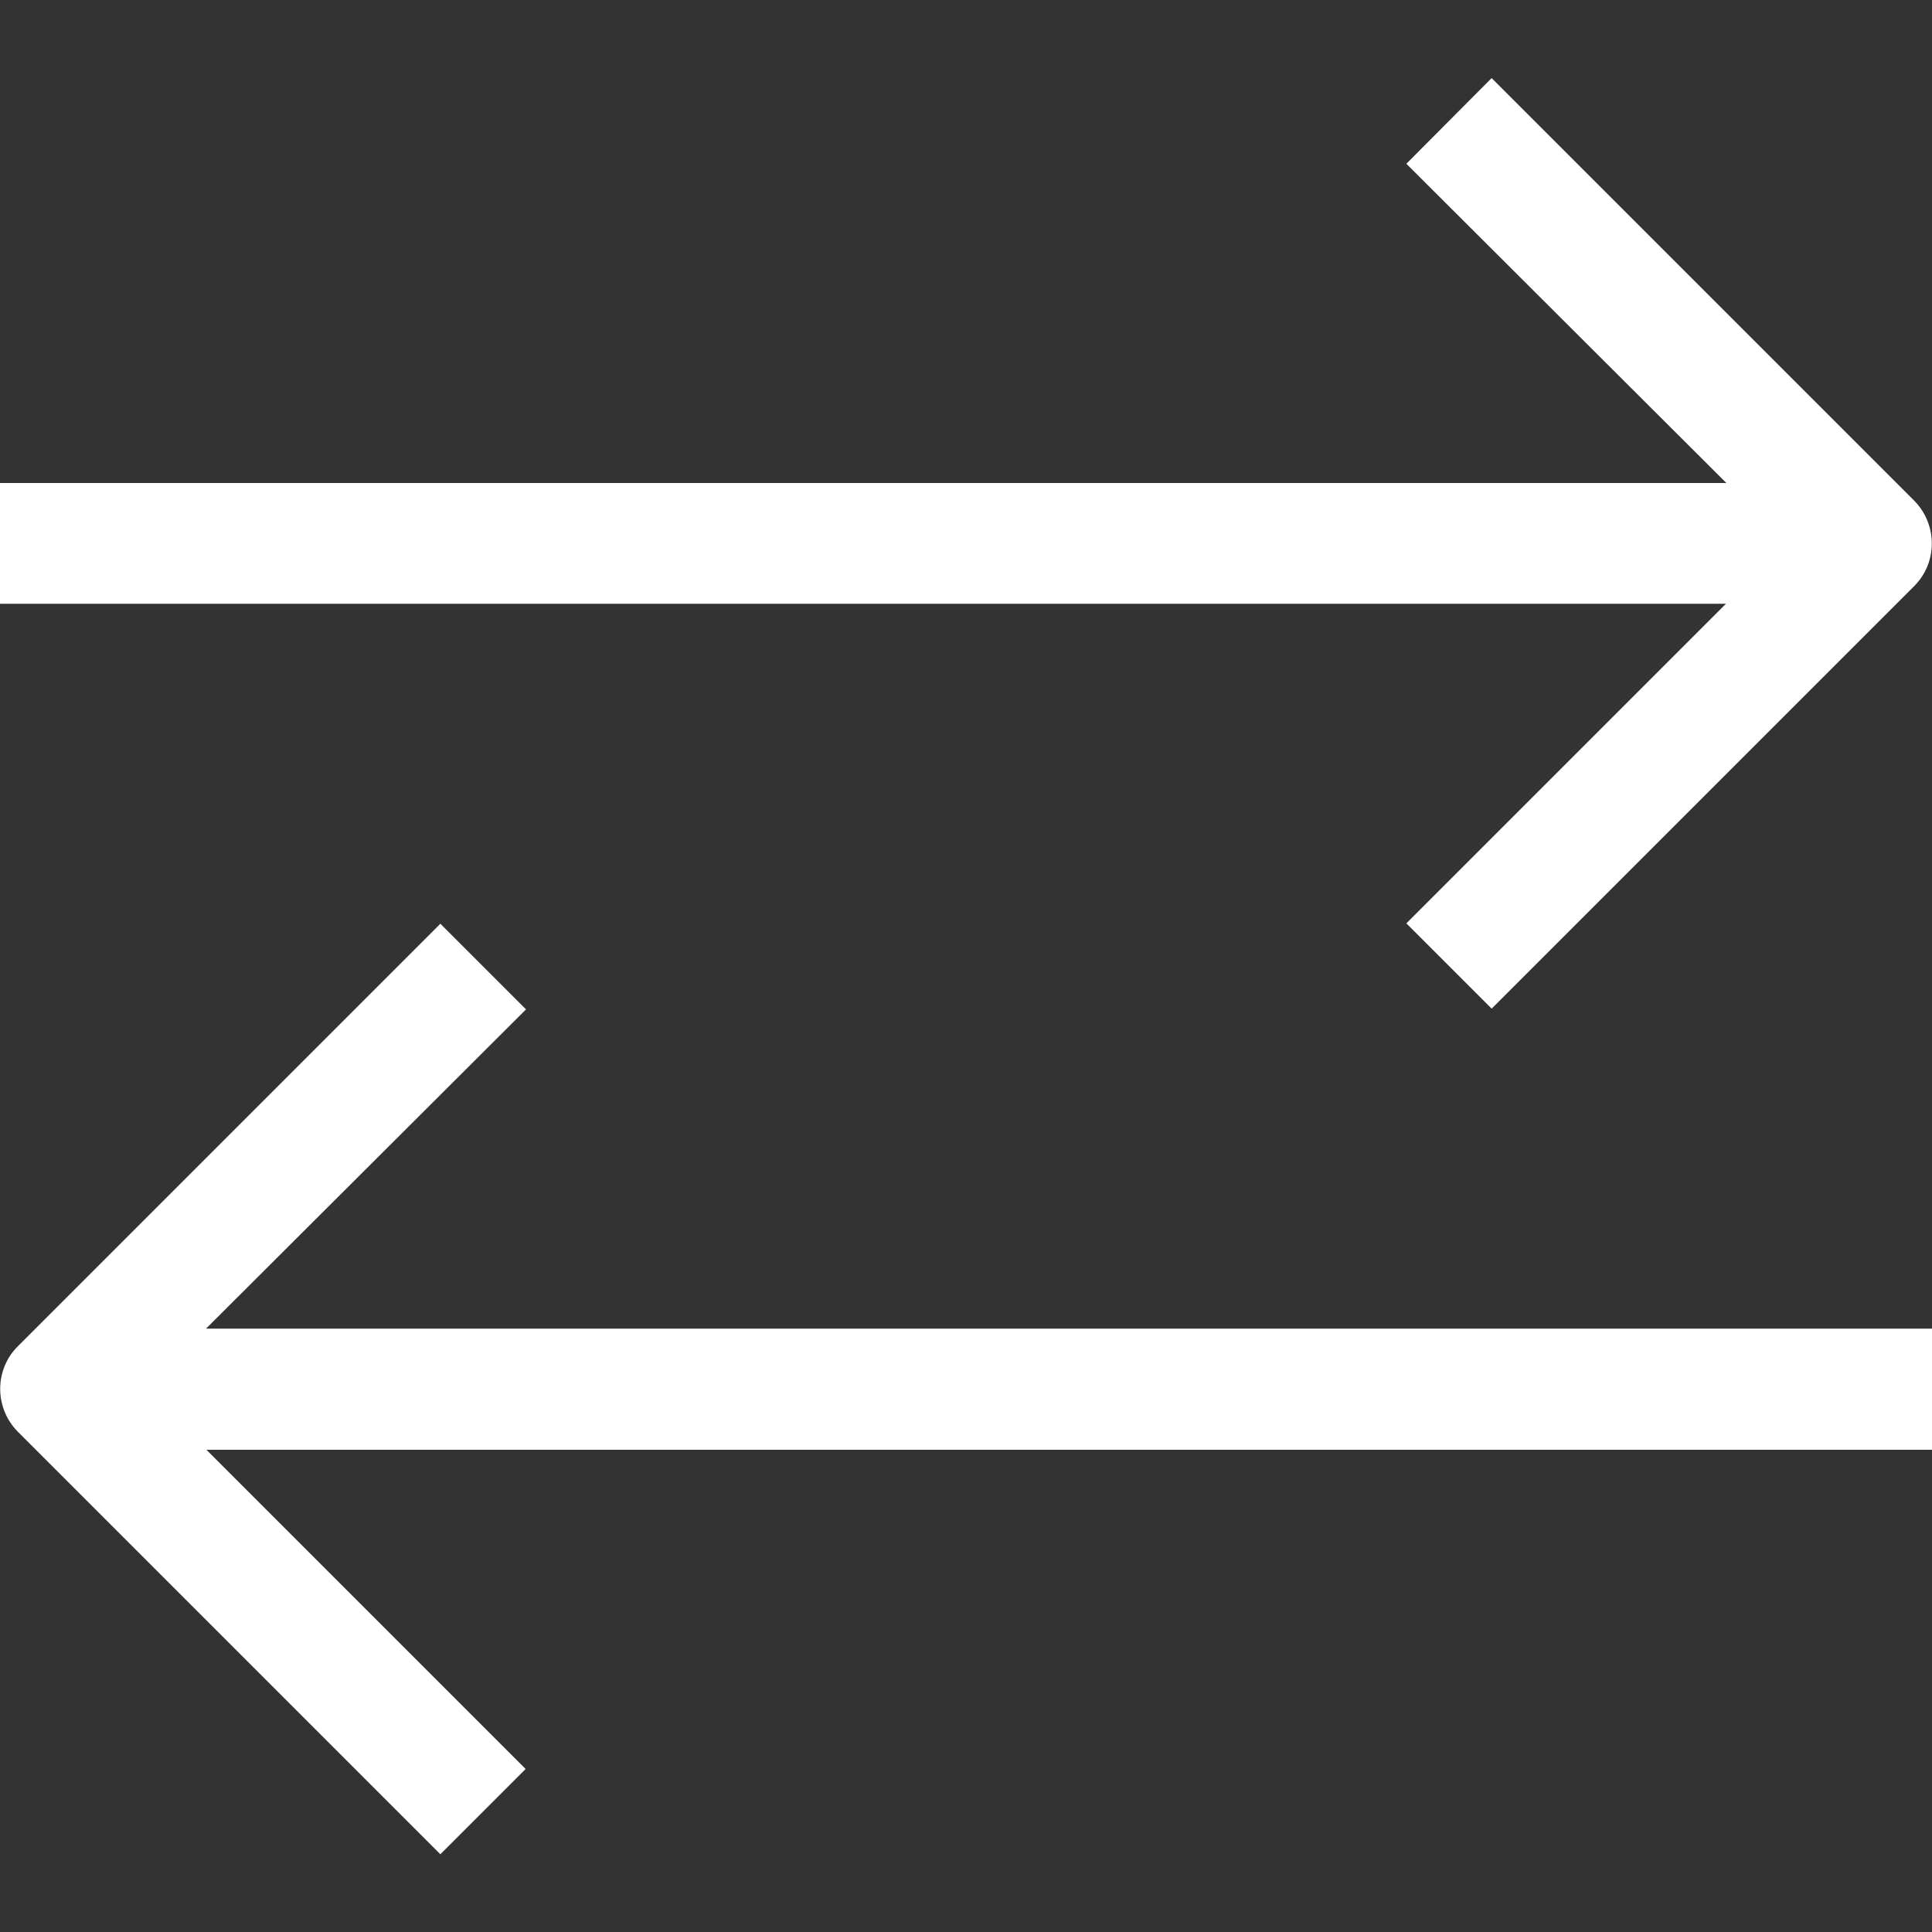
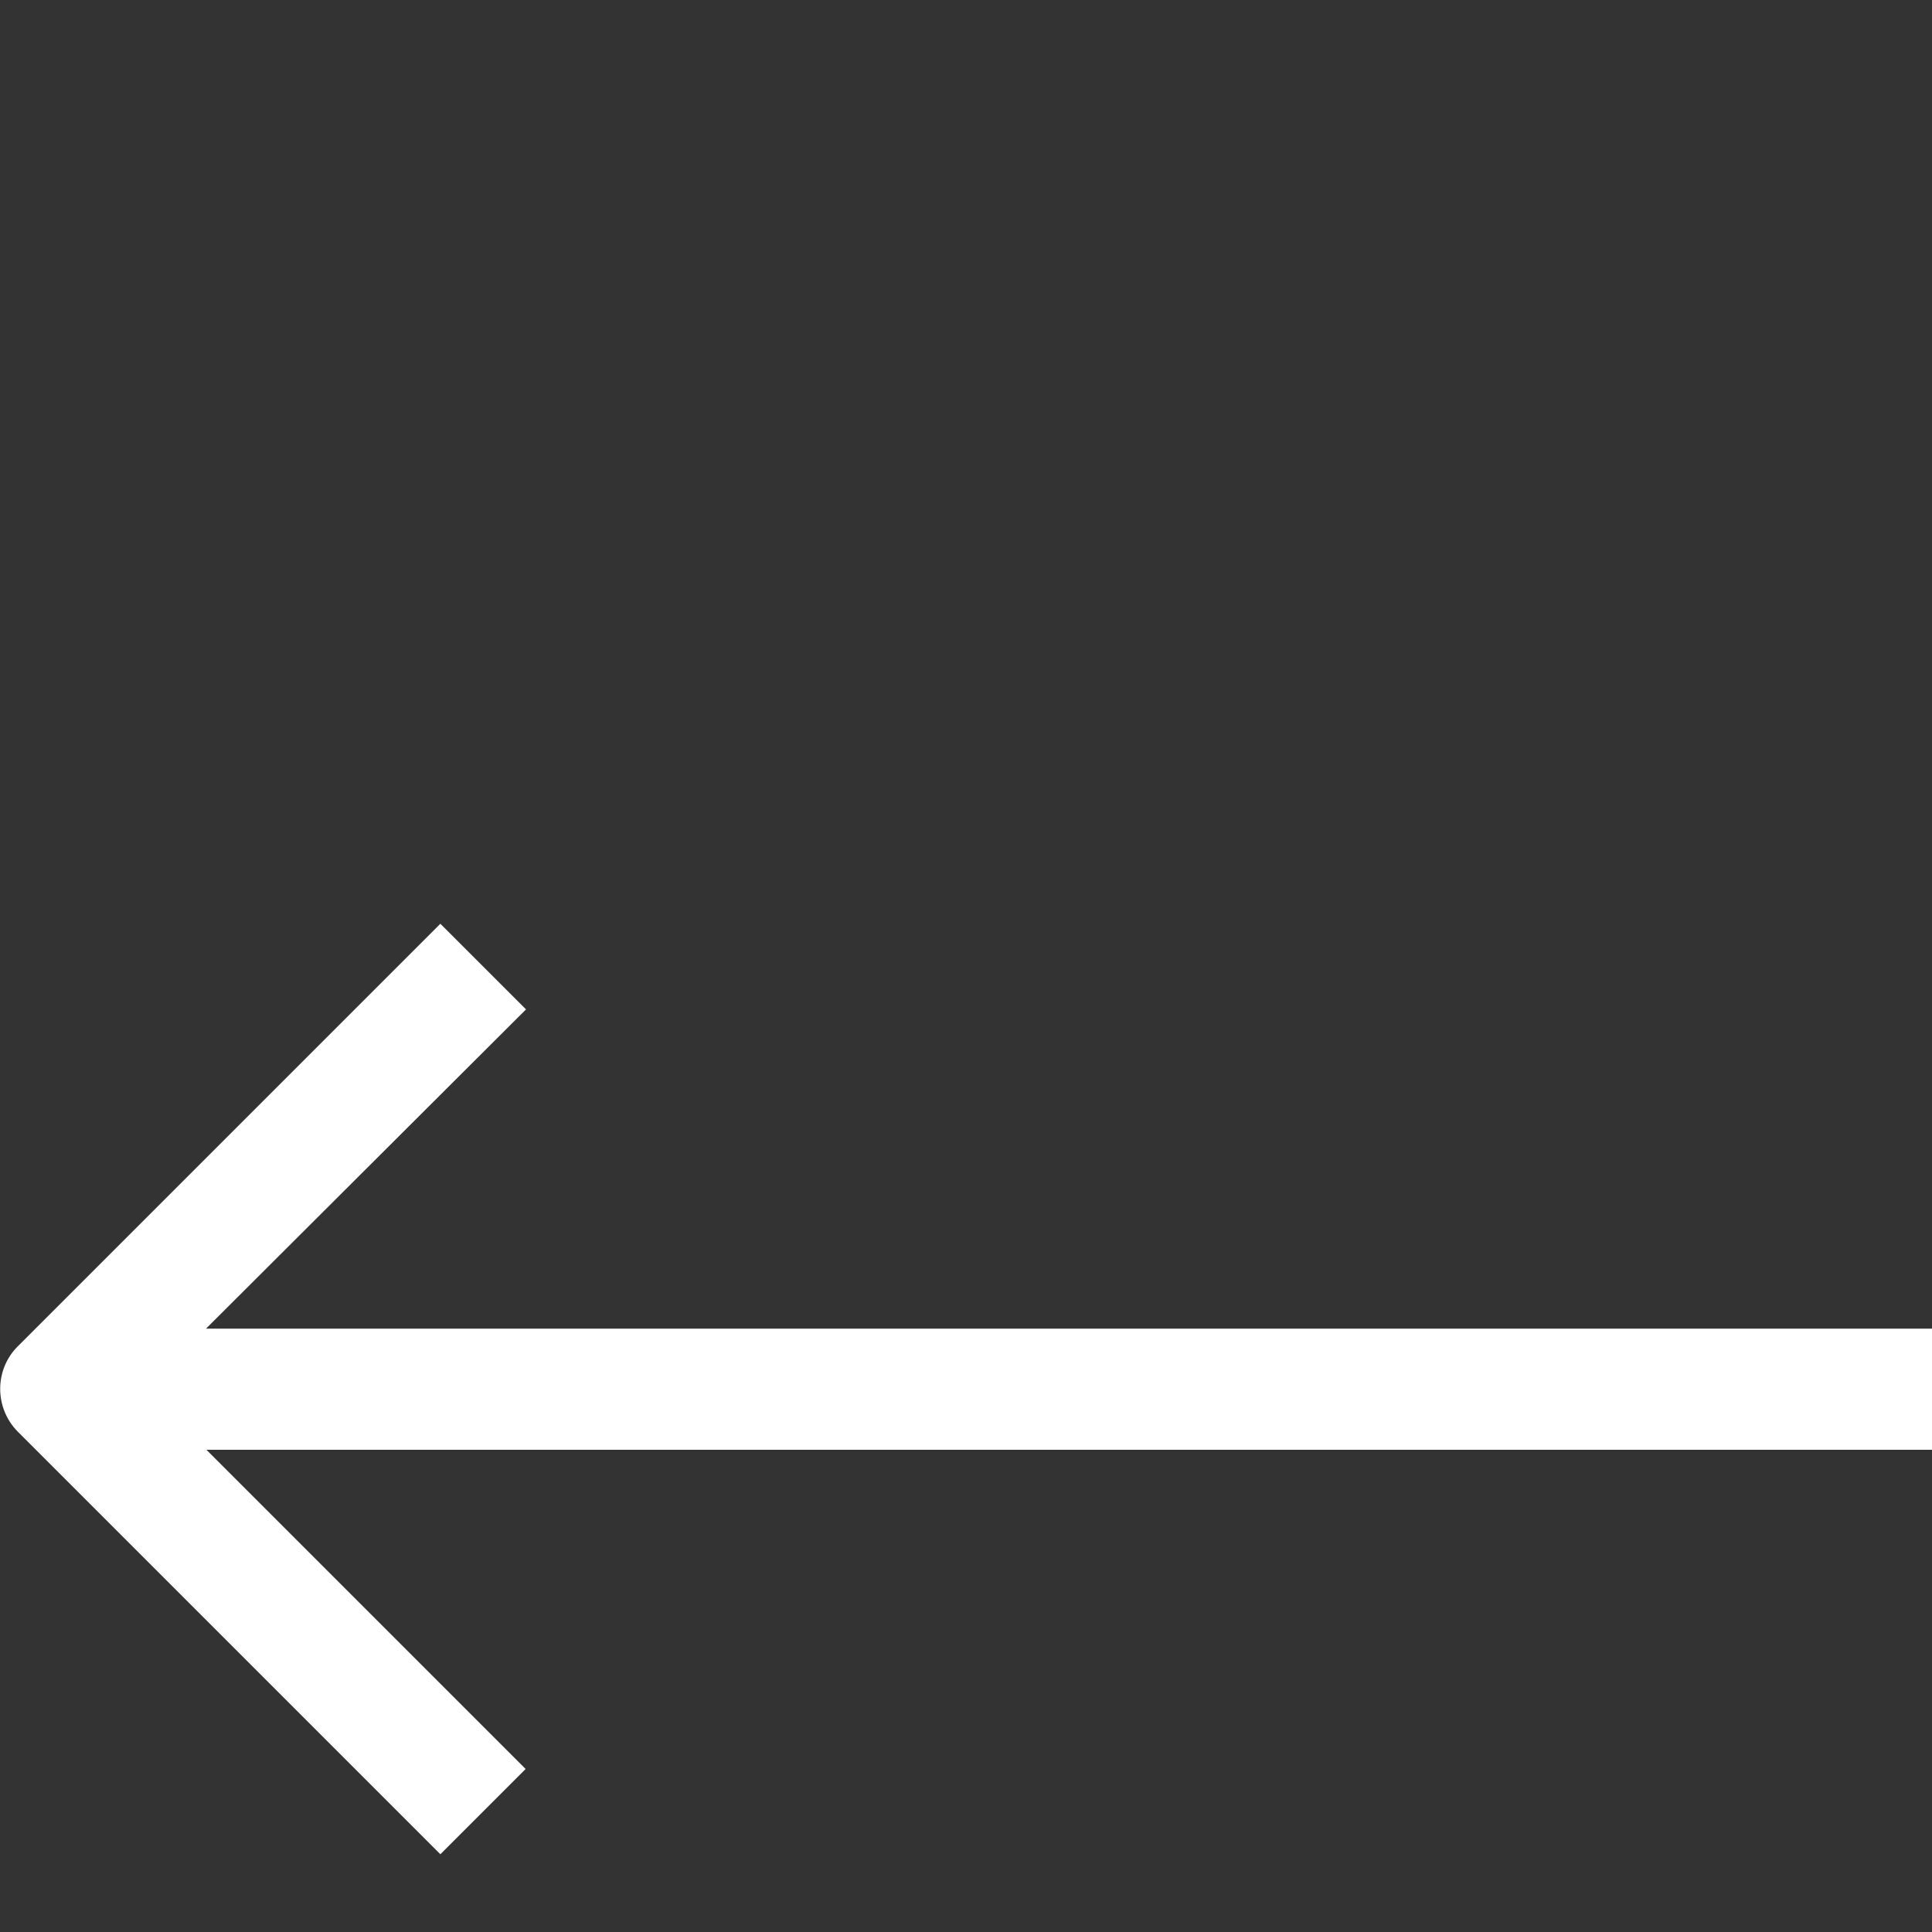
<svg xmlns="http://www.w3.org/2000/svg" version="1.1" id="Capa_1" x="0px" y="0px" viewBox="0 0 512 512" style="enable-background:new 0 0 512 512;" xml:space="preserve">
  <rect x="0" y="0" width="512" height="512" fill="#333333" stroke="none" />
  <style type="text/css">
	.st0{fill:#FFFFFF;}
</style>
  <g>
    <g>
      <g>
-         <path class="st0" d="M372.7,244.7l22.6,22.6l112-112c6.2-6.2,6.2-16.3,0-22.6l-112-112l-22.6,22.7l84.8,84.6H0v32h457.4     L372.7,244.7z" />
        <path class="st0" d="M512,352.1H54.6l84.8-84.6l-22.7-22.7l-112,112c-6.2,6.2-6.2,16.3,0,22.6l112,112l22.6-22.6l-84.6-84.6H512     V352.1z" />
      </g>
    </g>
  </g>
</svg>